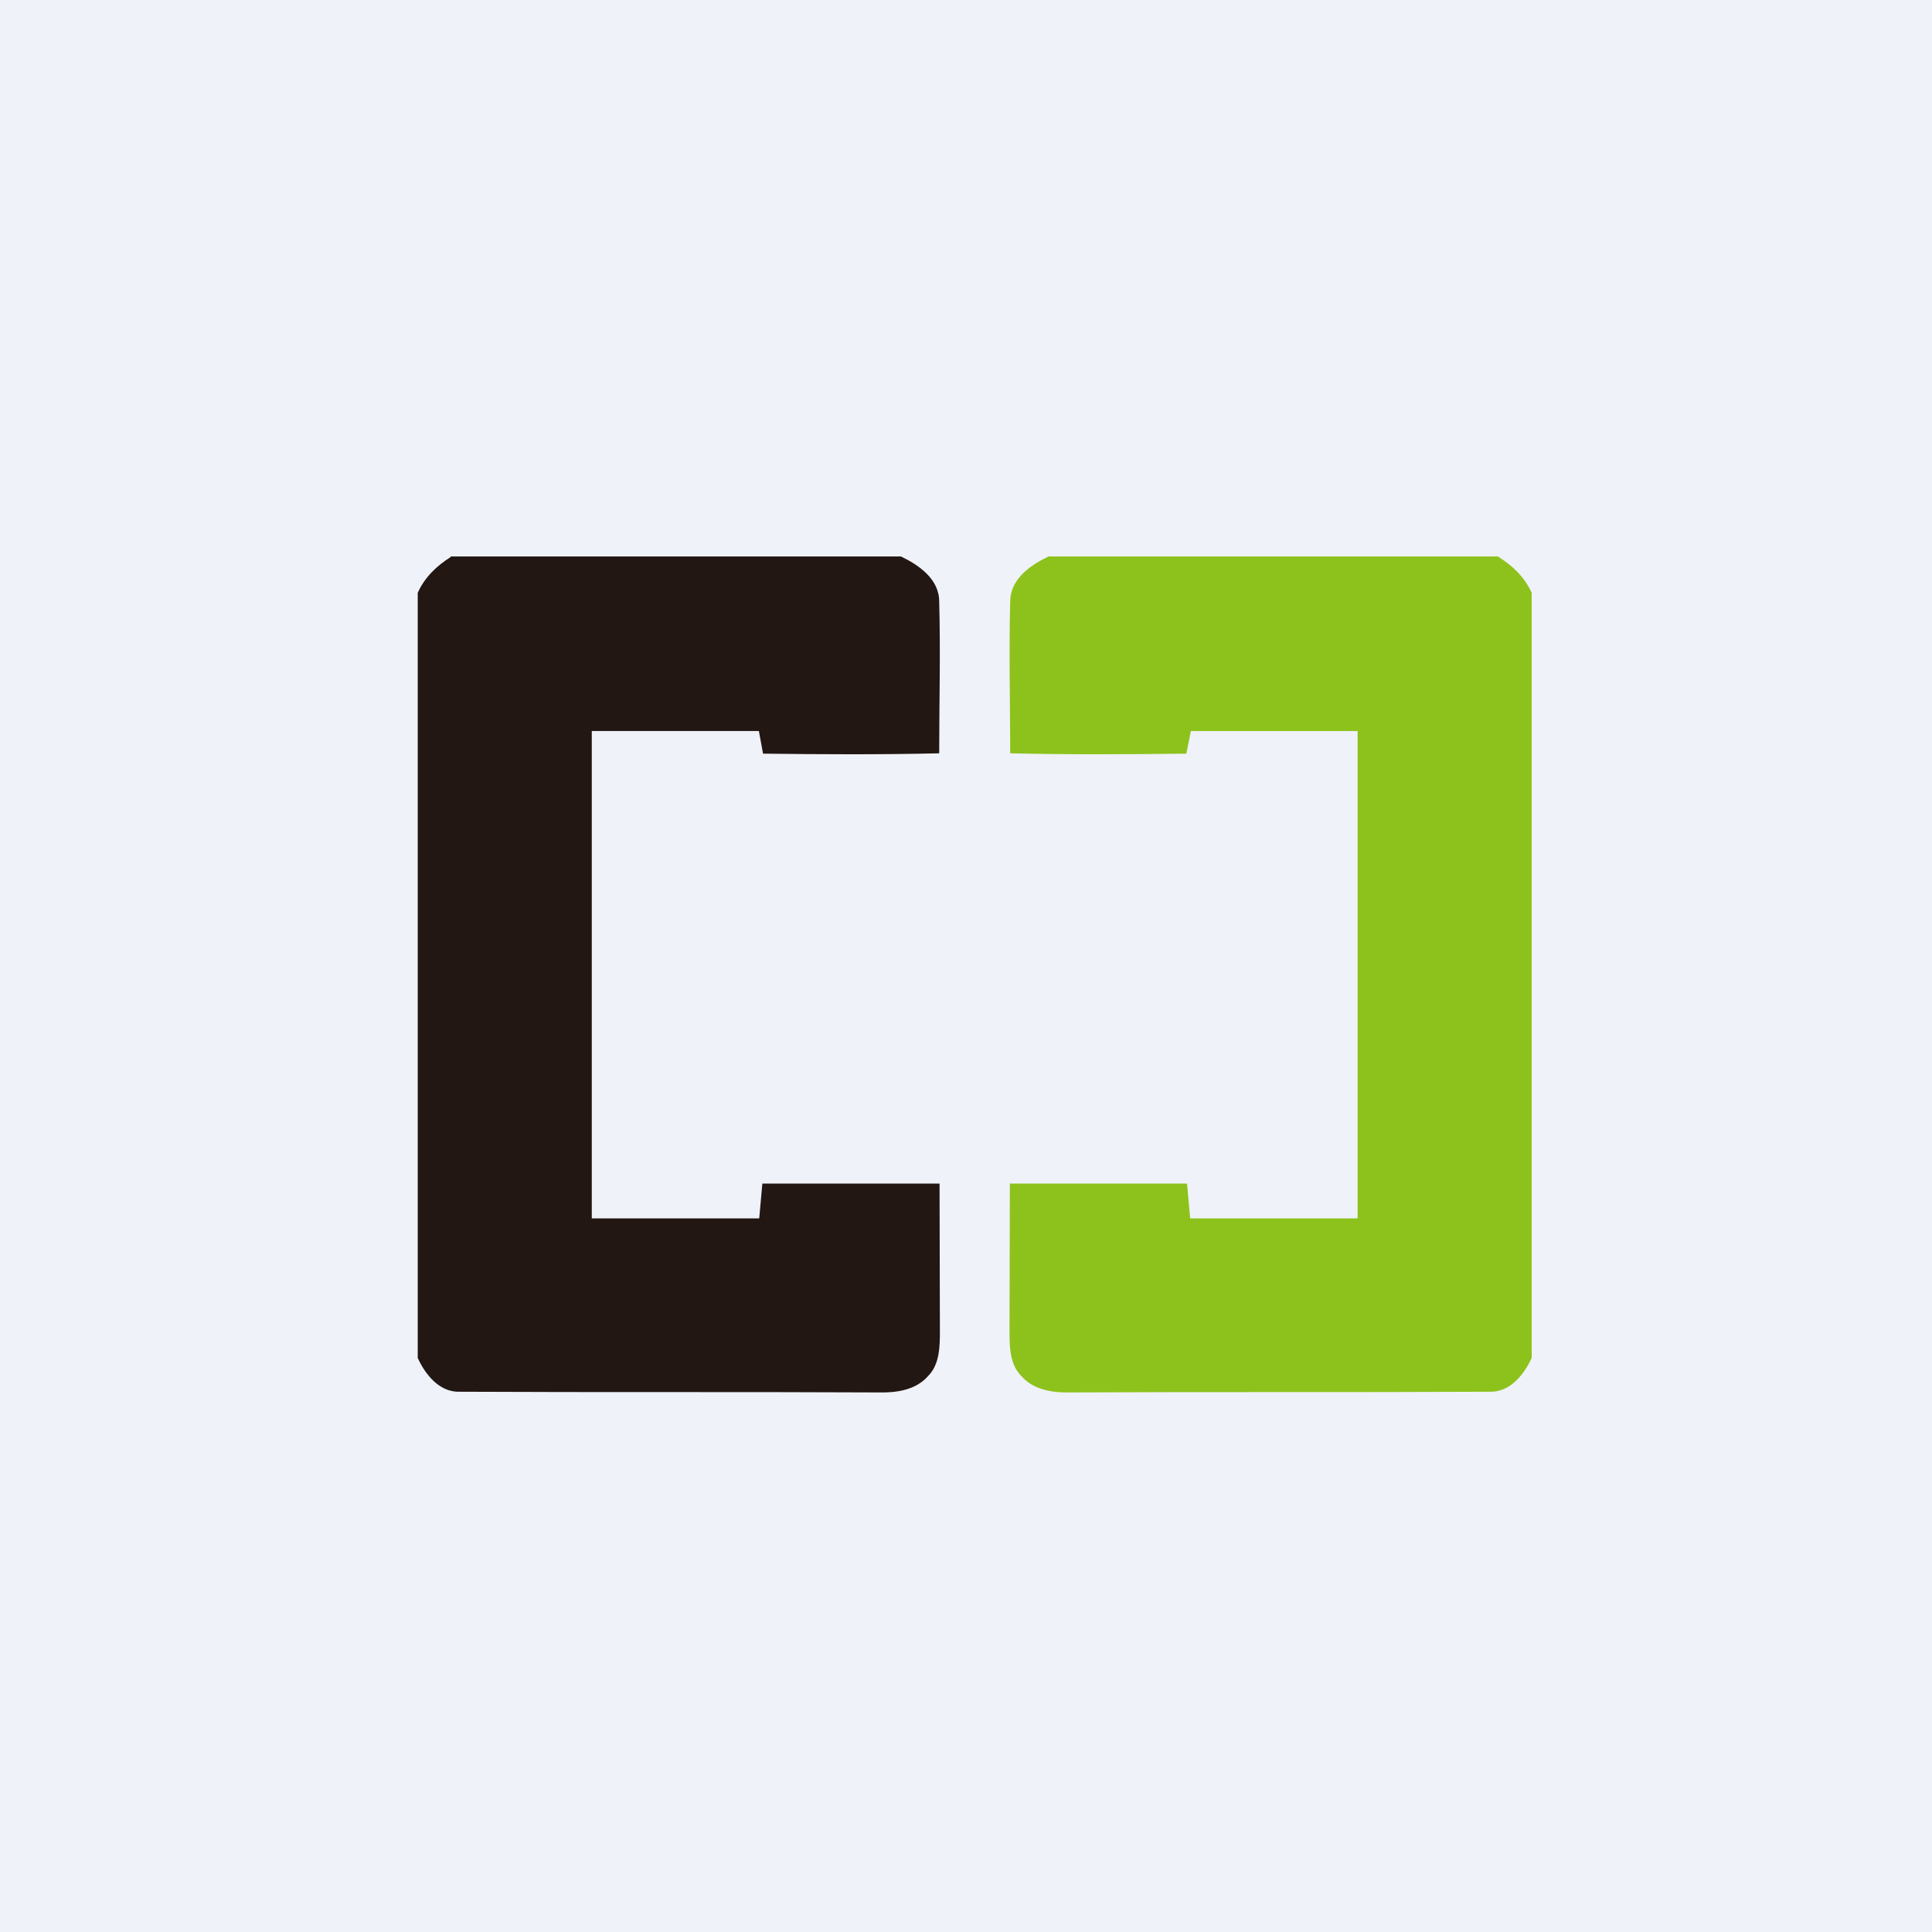
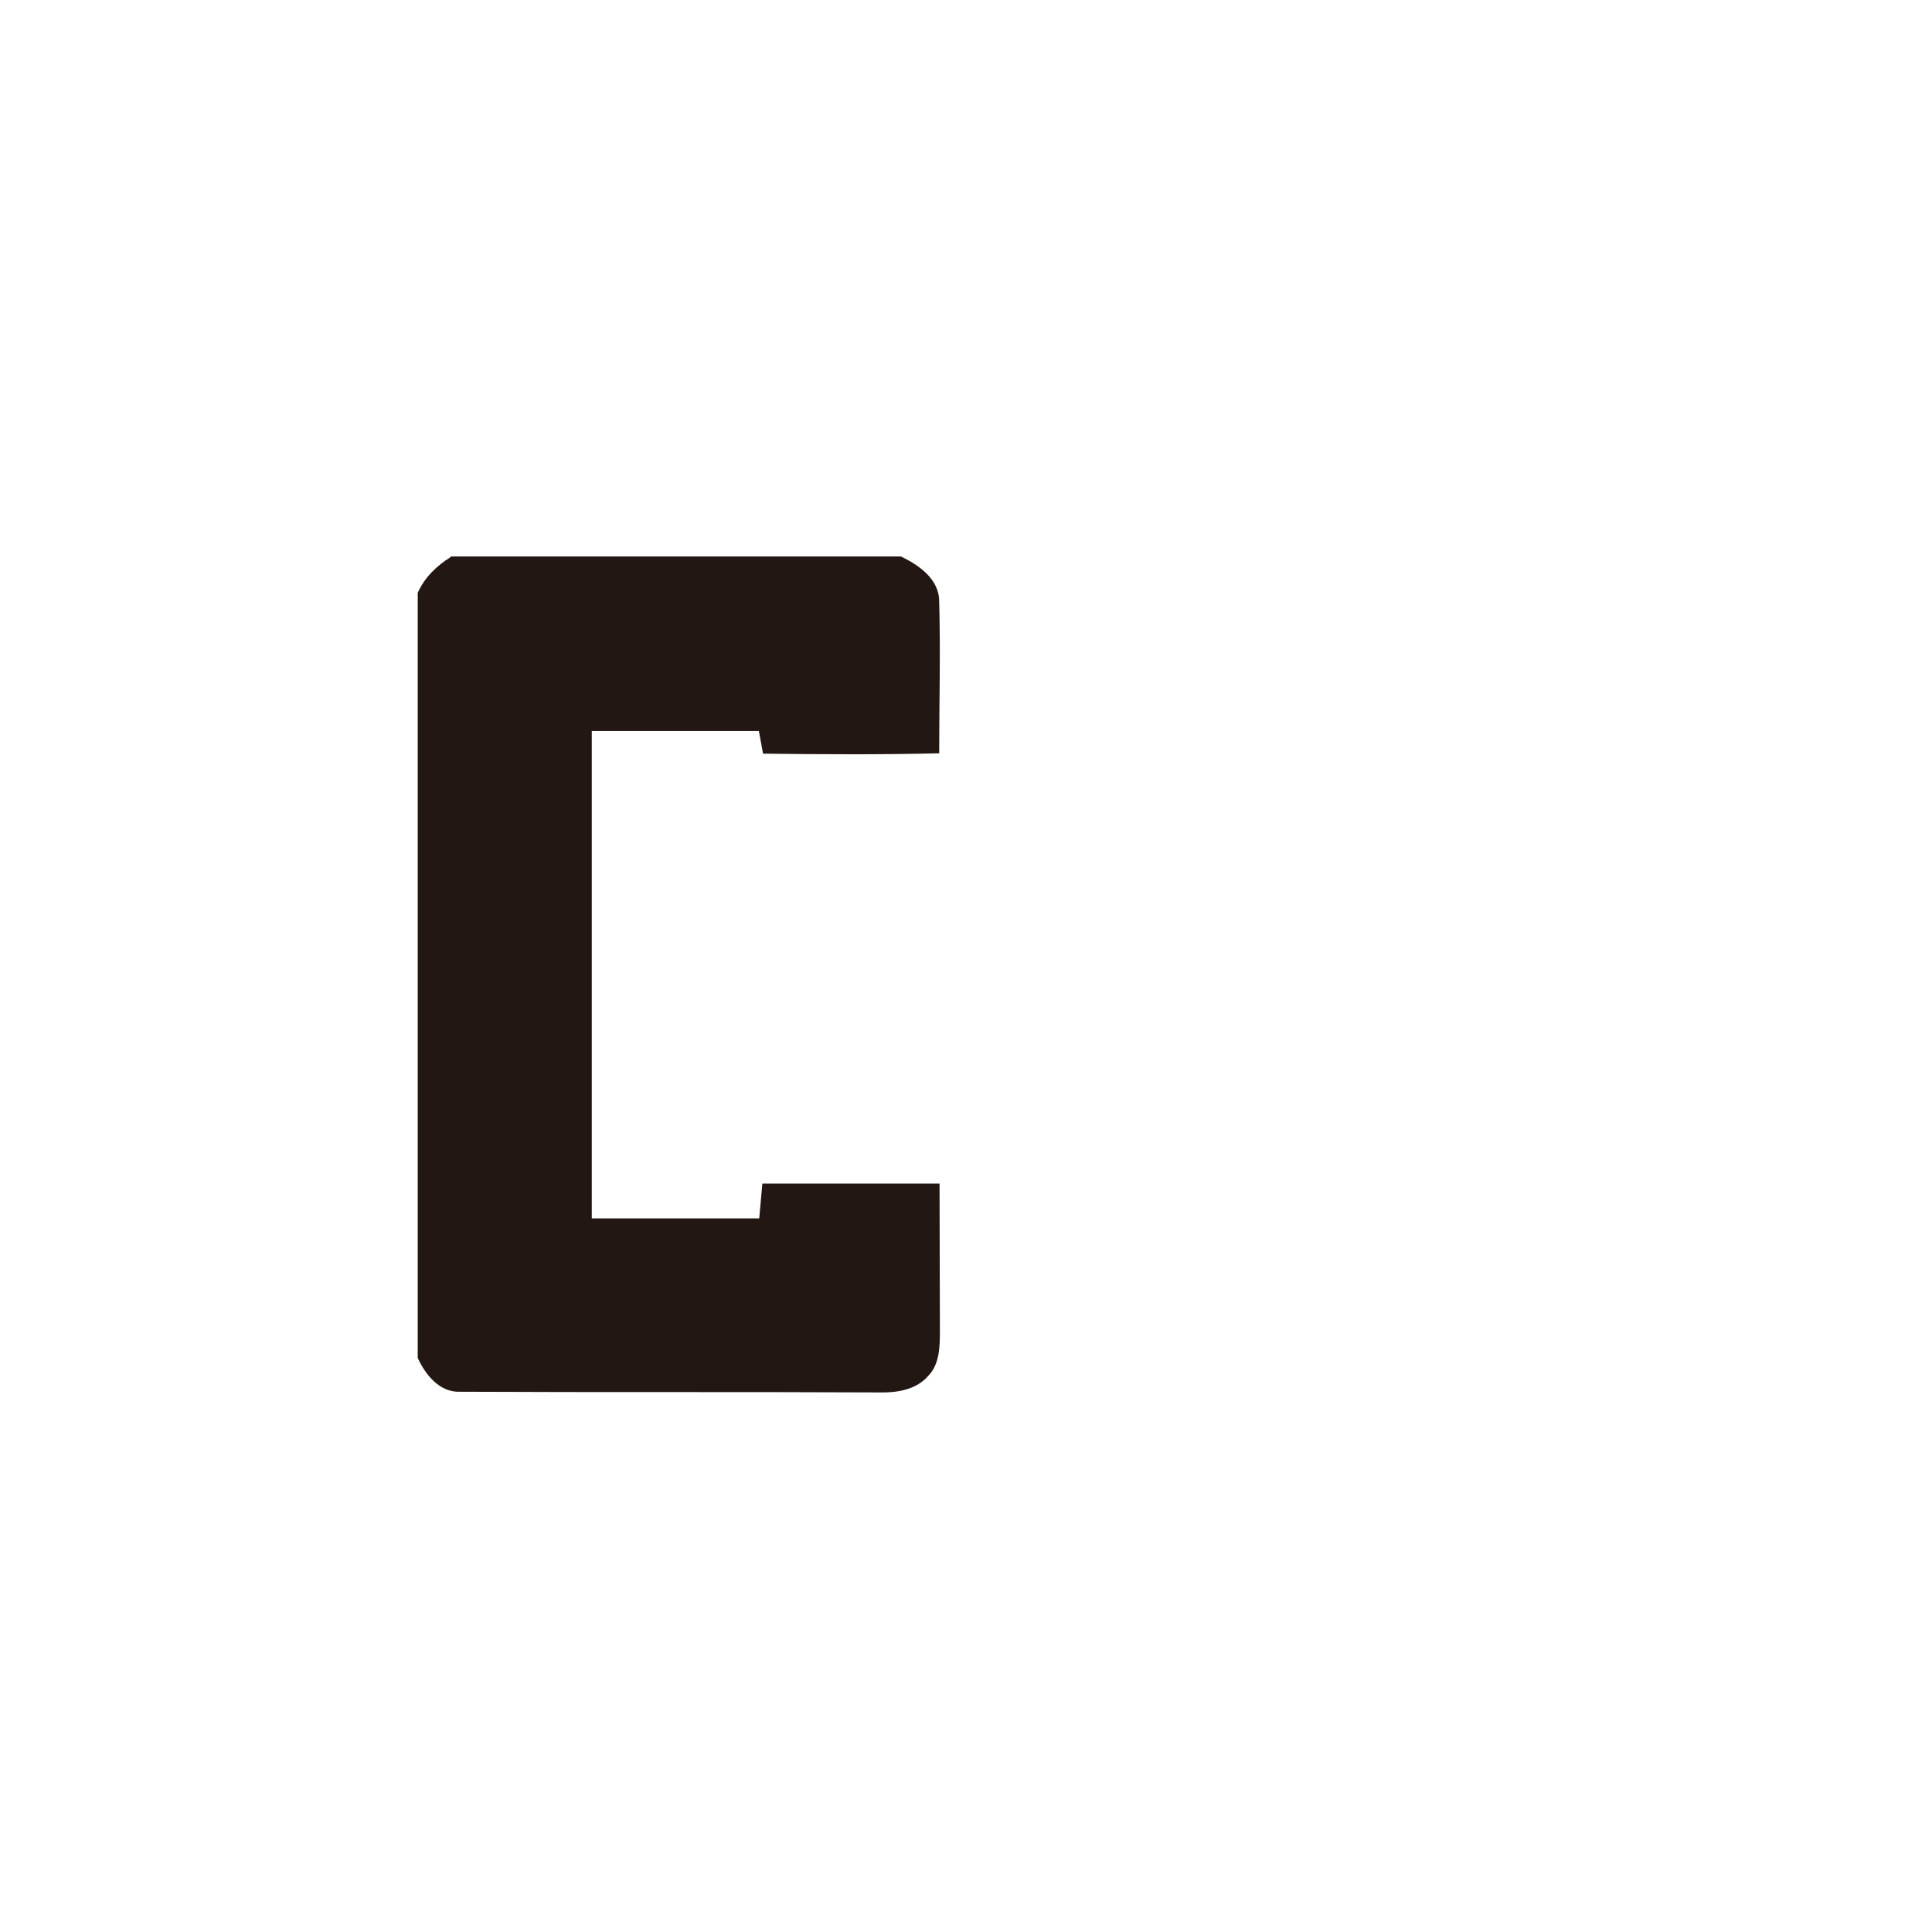
<svg xmlns="http://www.w3.org/2000/svg" viewBox="0 0 55.5 55.5">
-   <path d="M 0,0 H 55.5 V 55.5 H 0 Z" fill="rgb(239, 242, 248)" />
+   <path d="M 0,0 V 55.5 H 0 Z" fill="rgb(239, 242, 248)" />
  <path d="M 12.94,15.985 H 25.88 C 26.39,16.23 26.98,16.63 26.98,17.28 C 27.02,18.74 26.98,20.19 26.98,21.64 C 25.3,21.68 23.61,21.67 21.92,21.65 L 21.8,21 H 17 V 35 H 21.81 L 21.9,34 H 26.99 L 27,38.21 C 27,38.66 27,39.19 26.66,39.53 C 26.31,39.93 25.76,40.01 25.26,40 C 21.26,39.98 17.24,40 13.23,39.98 C 12.64,40.01 12.23,39.51 12,39.01 V 17.03 C 12.2,16.58 12.55,16.25 12.95,16 Z" fill="rgb(34, 23, 19)" />
-   <path d="M 43.04,15.985 H 30.12 C 29.61,16.23 29.02,16.63 29.02,17.28 C 28.98,18.74 29.02,20.19 29.02,21.64 C 30.7,21.68 32.39,21.67 34.08,21.65 L 34.21,21 H 39 V 35 H 34.19 L 34.1,34 H 29.01 L 29,38.21 C 29,38.66 29,39.19 29.34,39.53 C 29.69,39.93 30.24,40.01 30.74,40 C 34.74,39.98 38.76,40 42.77,39.98 C 43.36,40.01 43.77,39.51 44,39.01 V 17.03 C 43.8,16.58 43.45,16.25 43.05,16 Z" fill="rgb(141, 194, 28)" />
</svg>